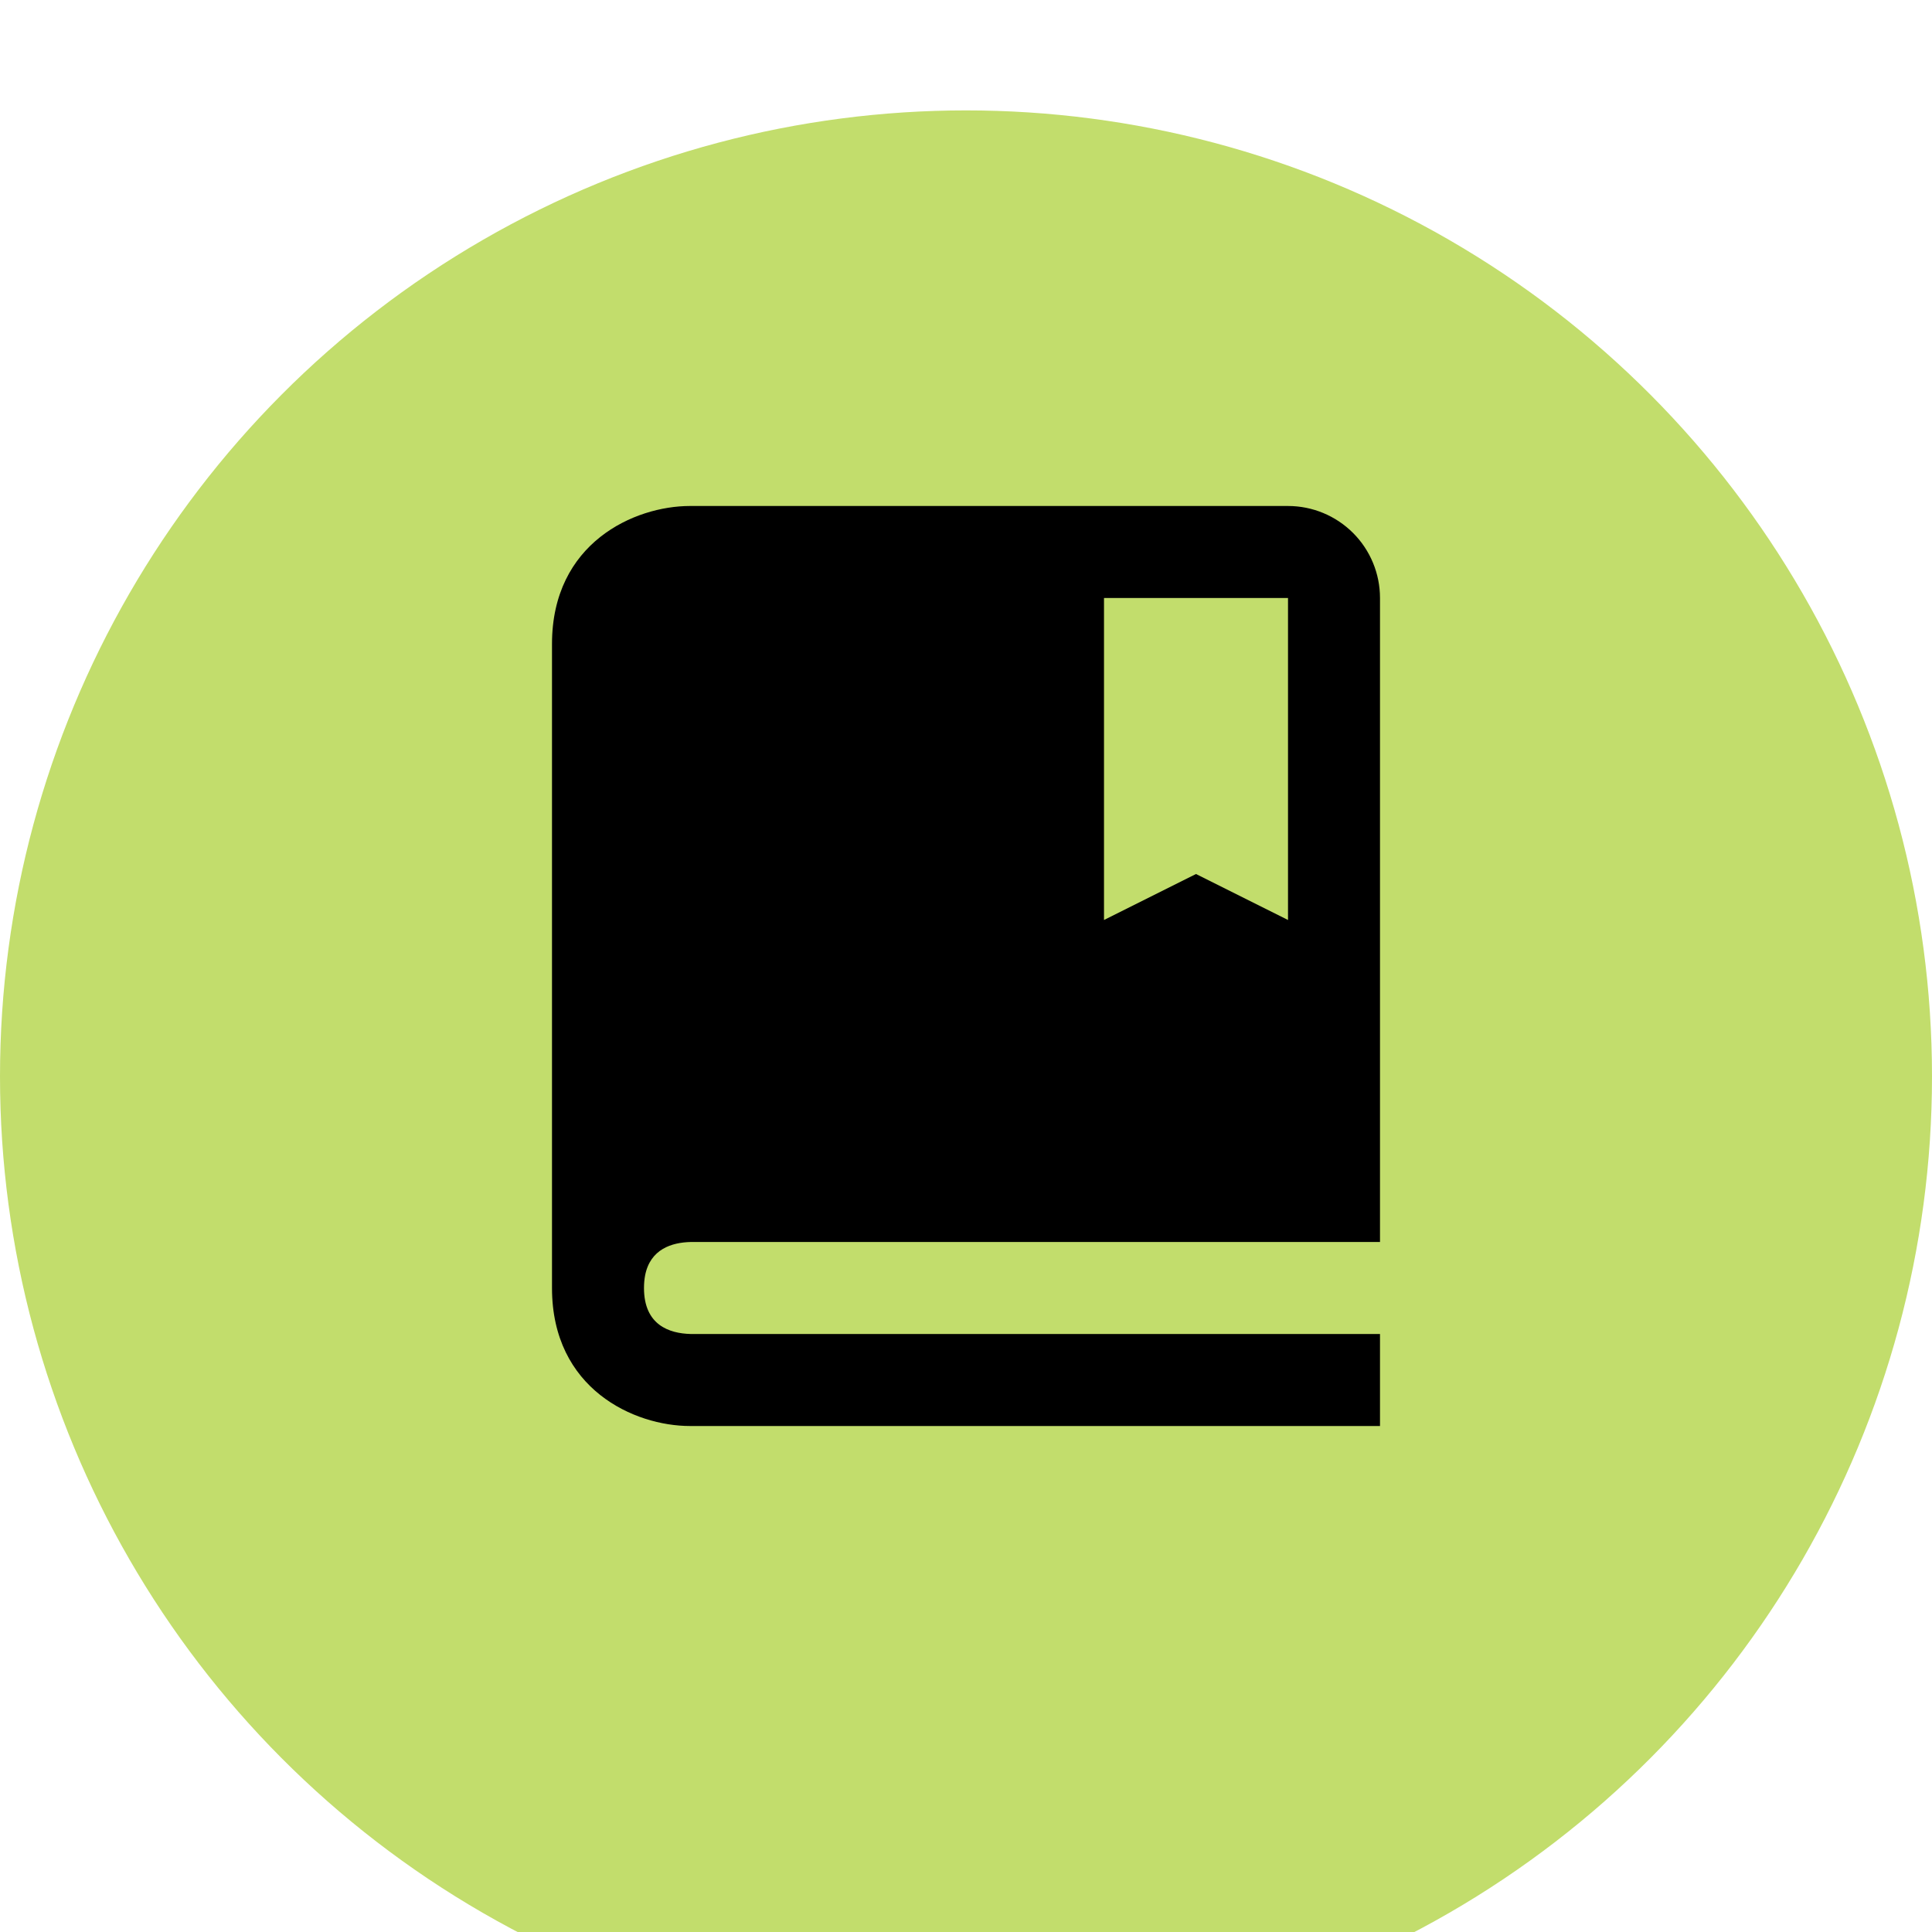
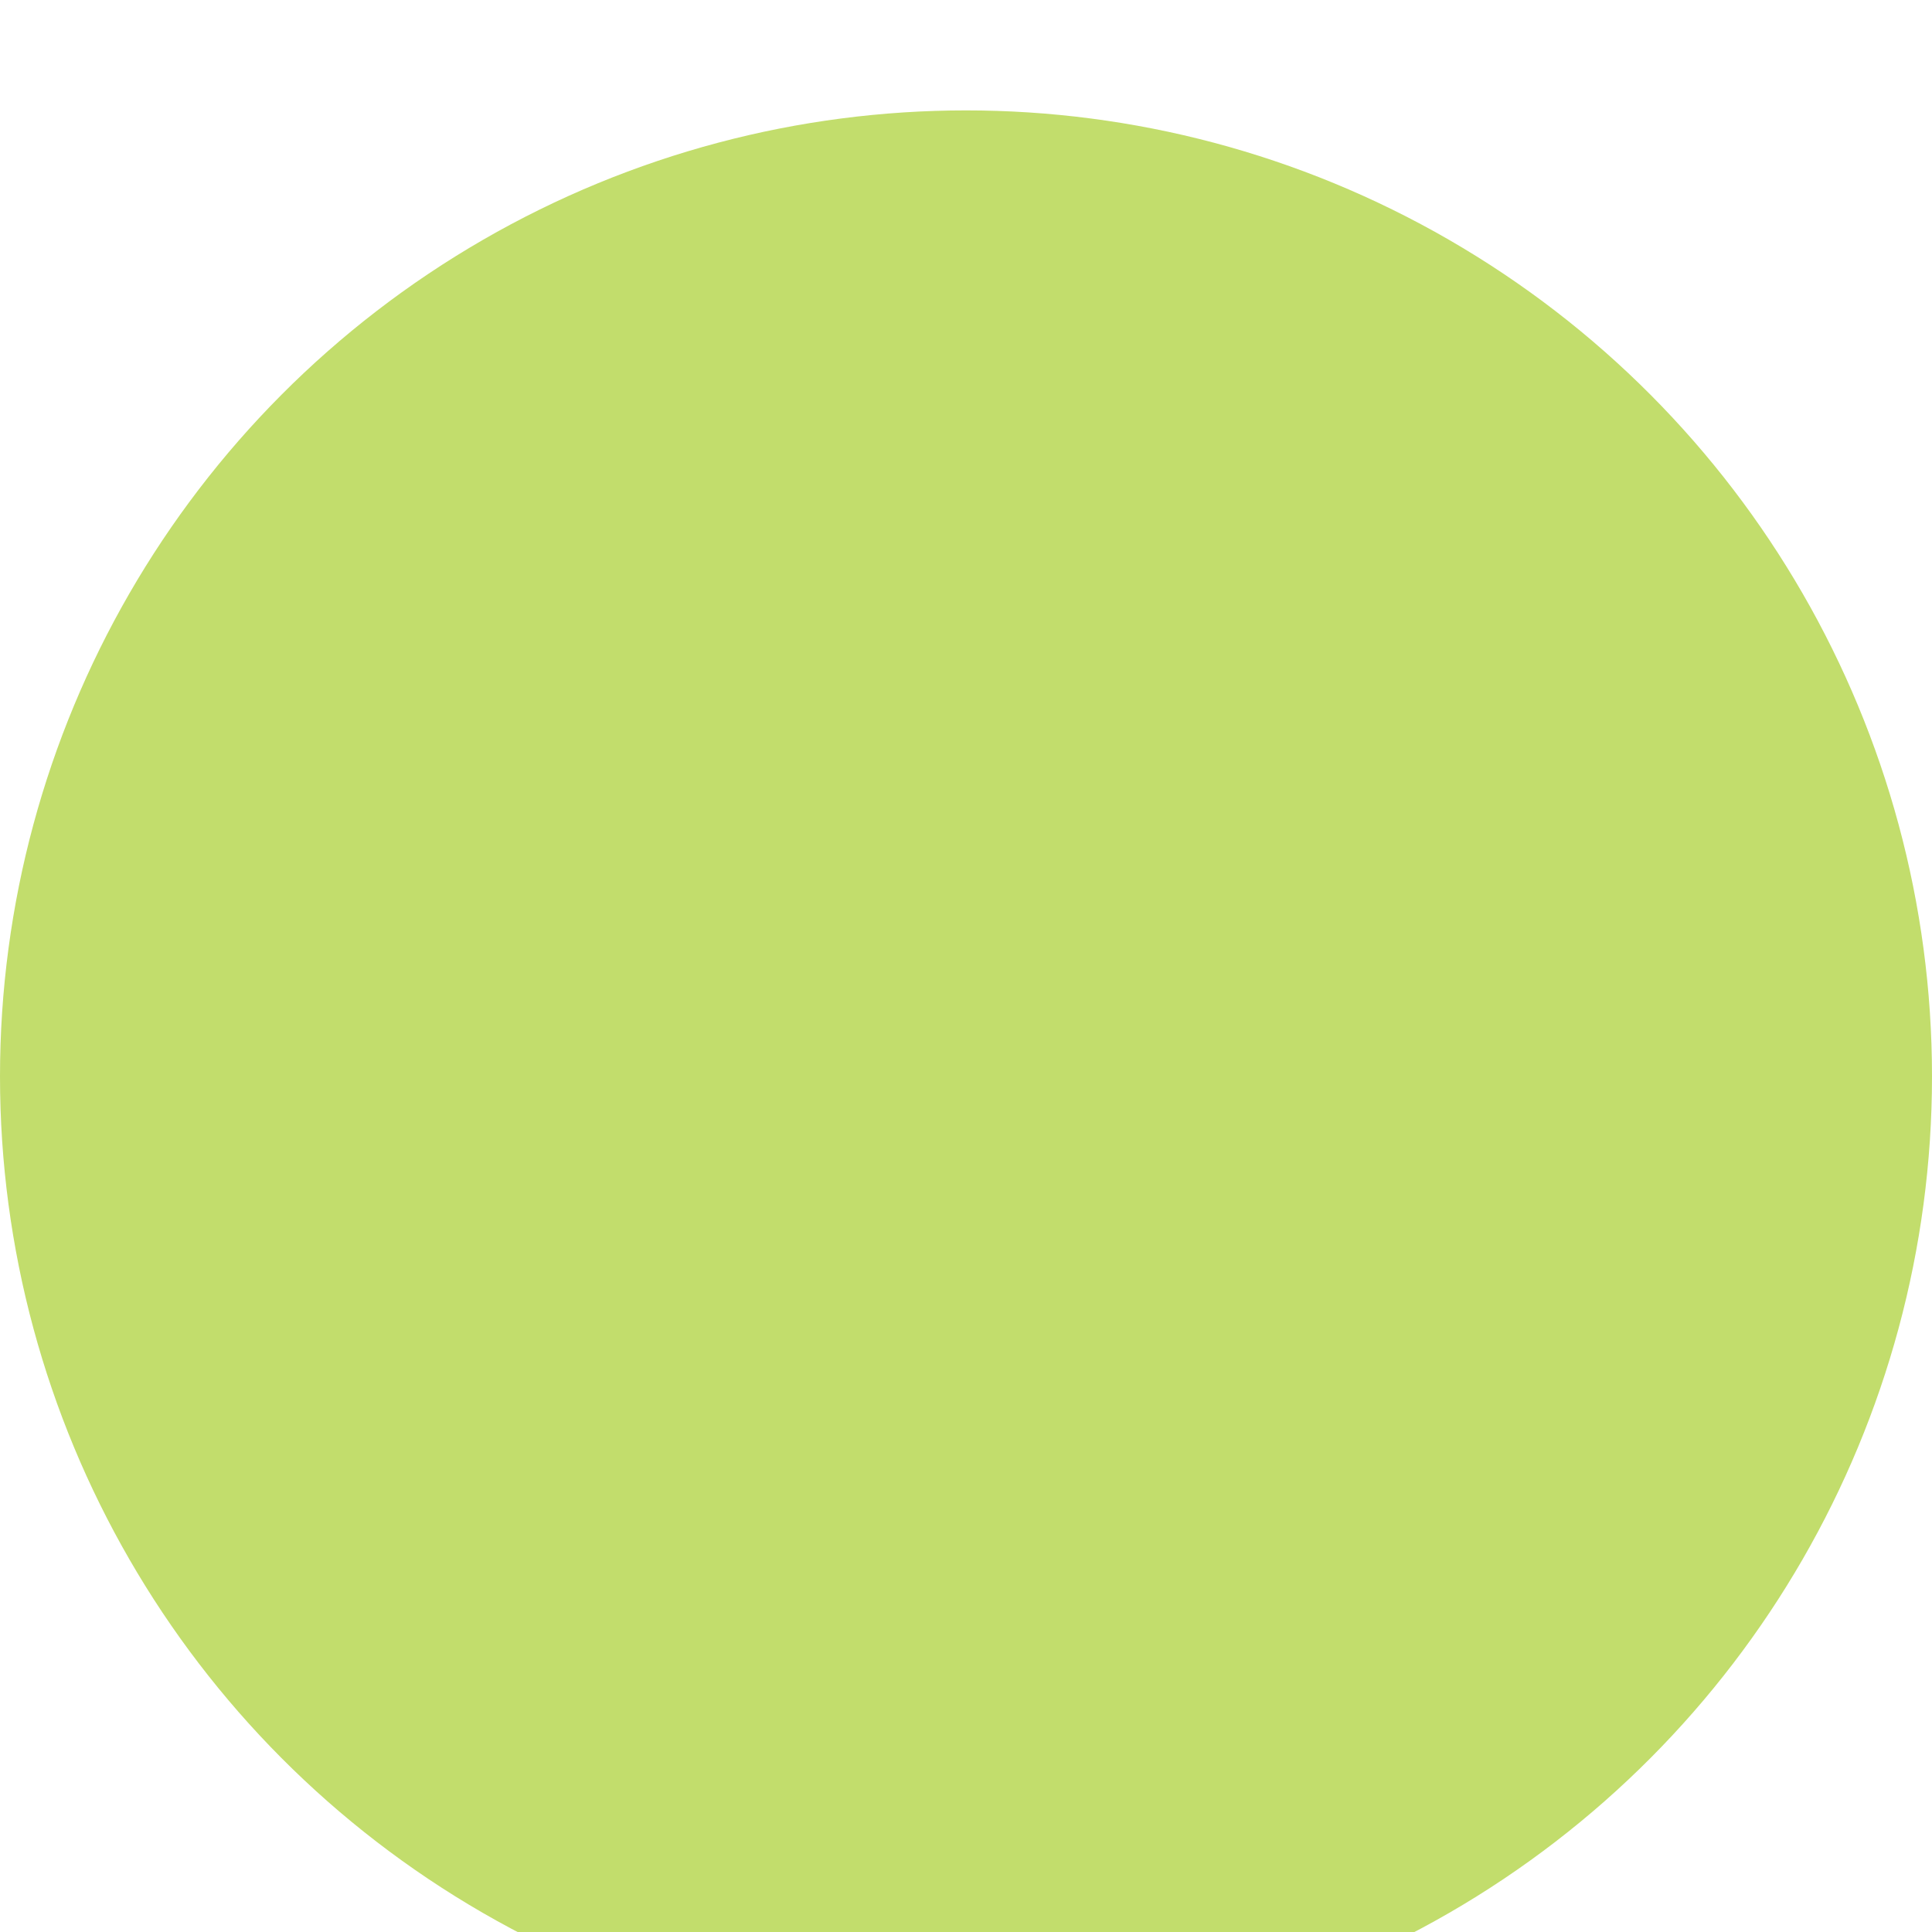
<svg xmlns="http://www.w3.org/2000/svg" width="70" height="70" viewBox="0 0 70 70" fill="none">
  <g filter="url(#filter0_i_51_61)">
    <circle cx="35" cy="35" r="35" fill="#C2DD6C" />
  </g>
-   <path d="M46.667 18.333H25C22.99 18.333 20 19.665 20 23.333V46.667C20 50.335 22.99 51.667 25 51.667H50V48.333H25.02C24.25 48.313 23.333 48.01 23.333 46.667C23.333 46.498 23.348 46.348 23.373 46.212C23.56 45.252 24.347 45.017 25.02 45H50V21.667C50 20.783 49.649 19.935 49.024 19.31C48.399 18.685 47.551 18.333 46.667 18.333ZM46.667 33.333L43.333 31.667L40 33.333V21.667H46.667V33.333Z" fill="black" />
  <defs>
    <filter id="filter0_i_51_61" x="0" y="0" width="70" height="74" filterUnits="userSpaceOnUse" color-interpolation-filters="sRGB">
      <feFlood flood-opacity="0" result="BackgroundImageFix" />
      <feBlend mode="normal" in="SourceGraphic" in2="BackgroundImageFix" result="shape" />
      <feColorMatrix in="SourceAlpha" type="matrix" values="0 0 0 0 0 0 0 0 0 0 0 0 0 0 0 0 0 0 127 0" result="hardAlpha" />
      <feOffset dy="4" />
      <feGaussianBlur stdDeviation="2" />
      <feComposite in2="hardAlpha" operator="arithmetic" k2="-1" k3="1" />
      <feColorMatrix type="matrix" values="0 0 0 0 0 0 0 0 0 0 0 0 0 0 0 0 0 0 0.25 0" />
      <feBlend mode="normal" in2="shape" result="effect1_innerShadow_51_61" />
    </filter>
  </defs>
</svg>